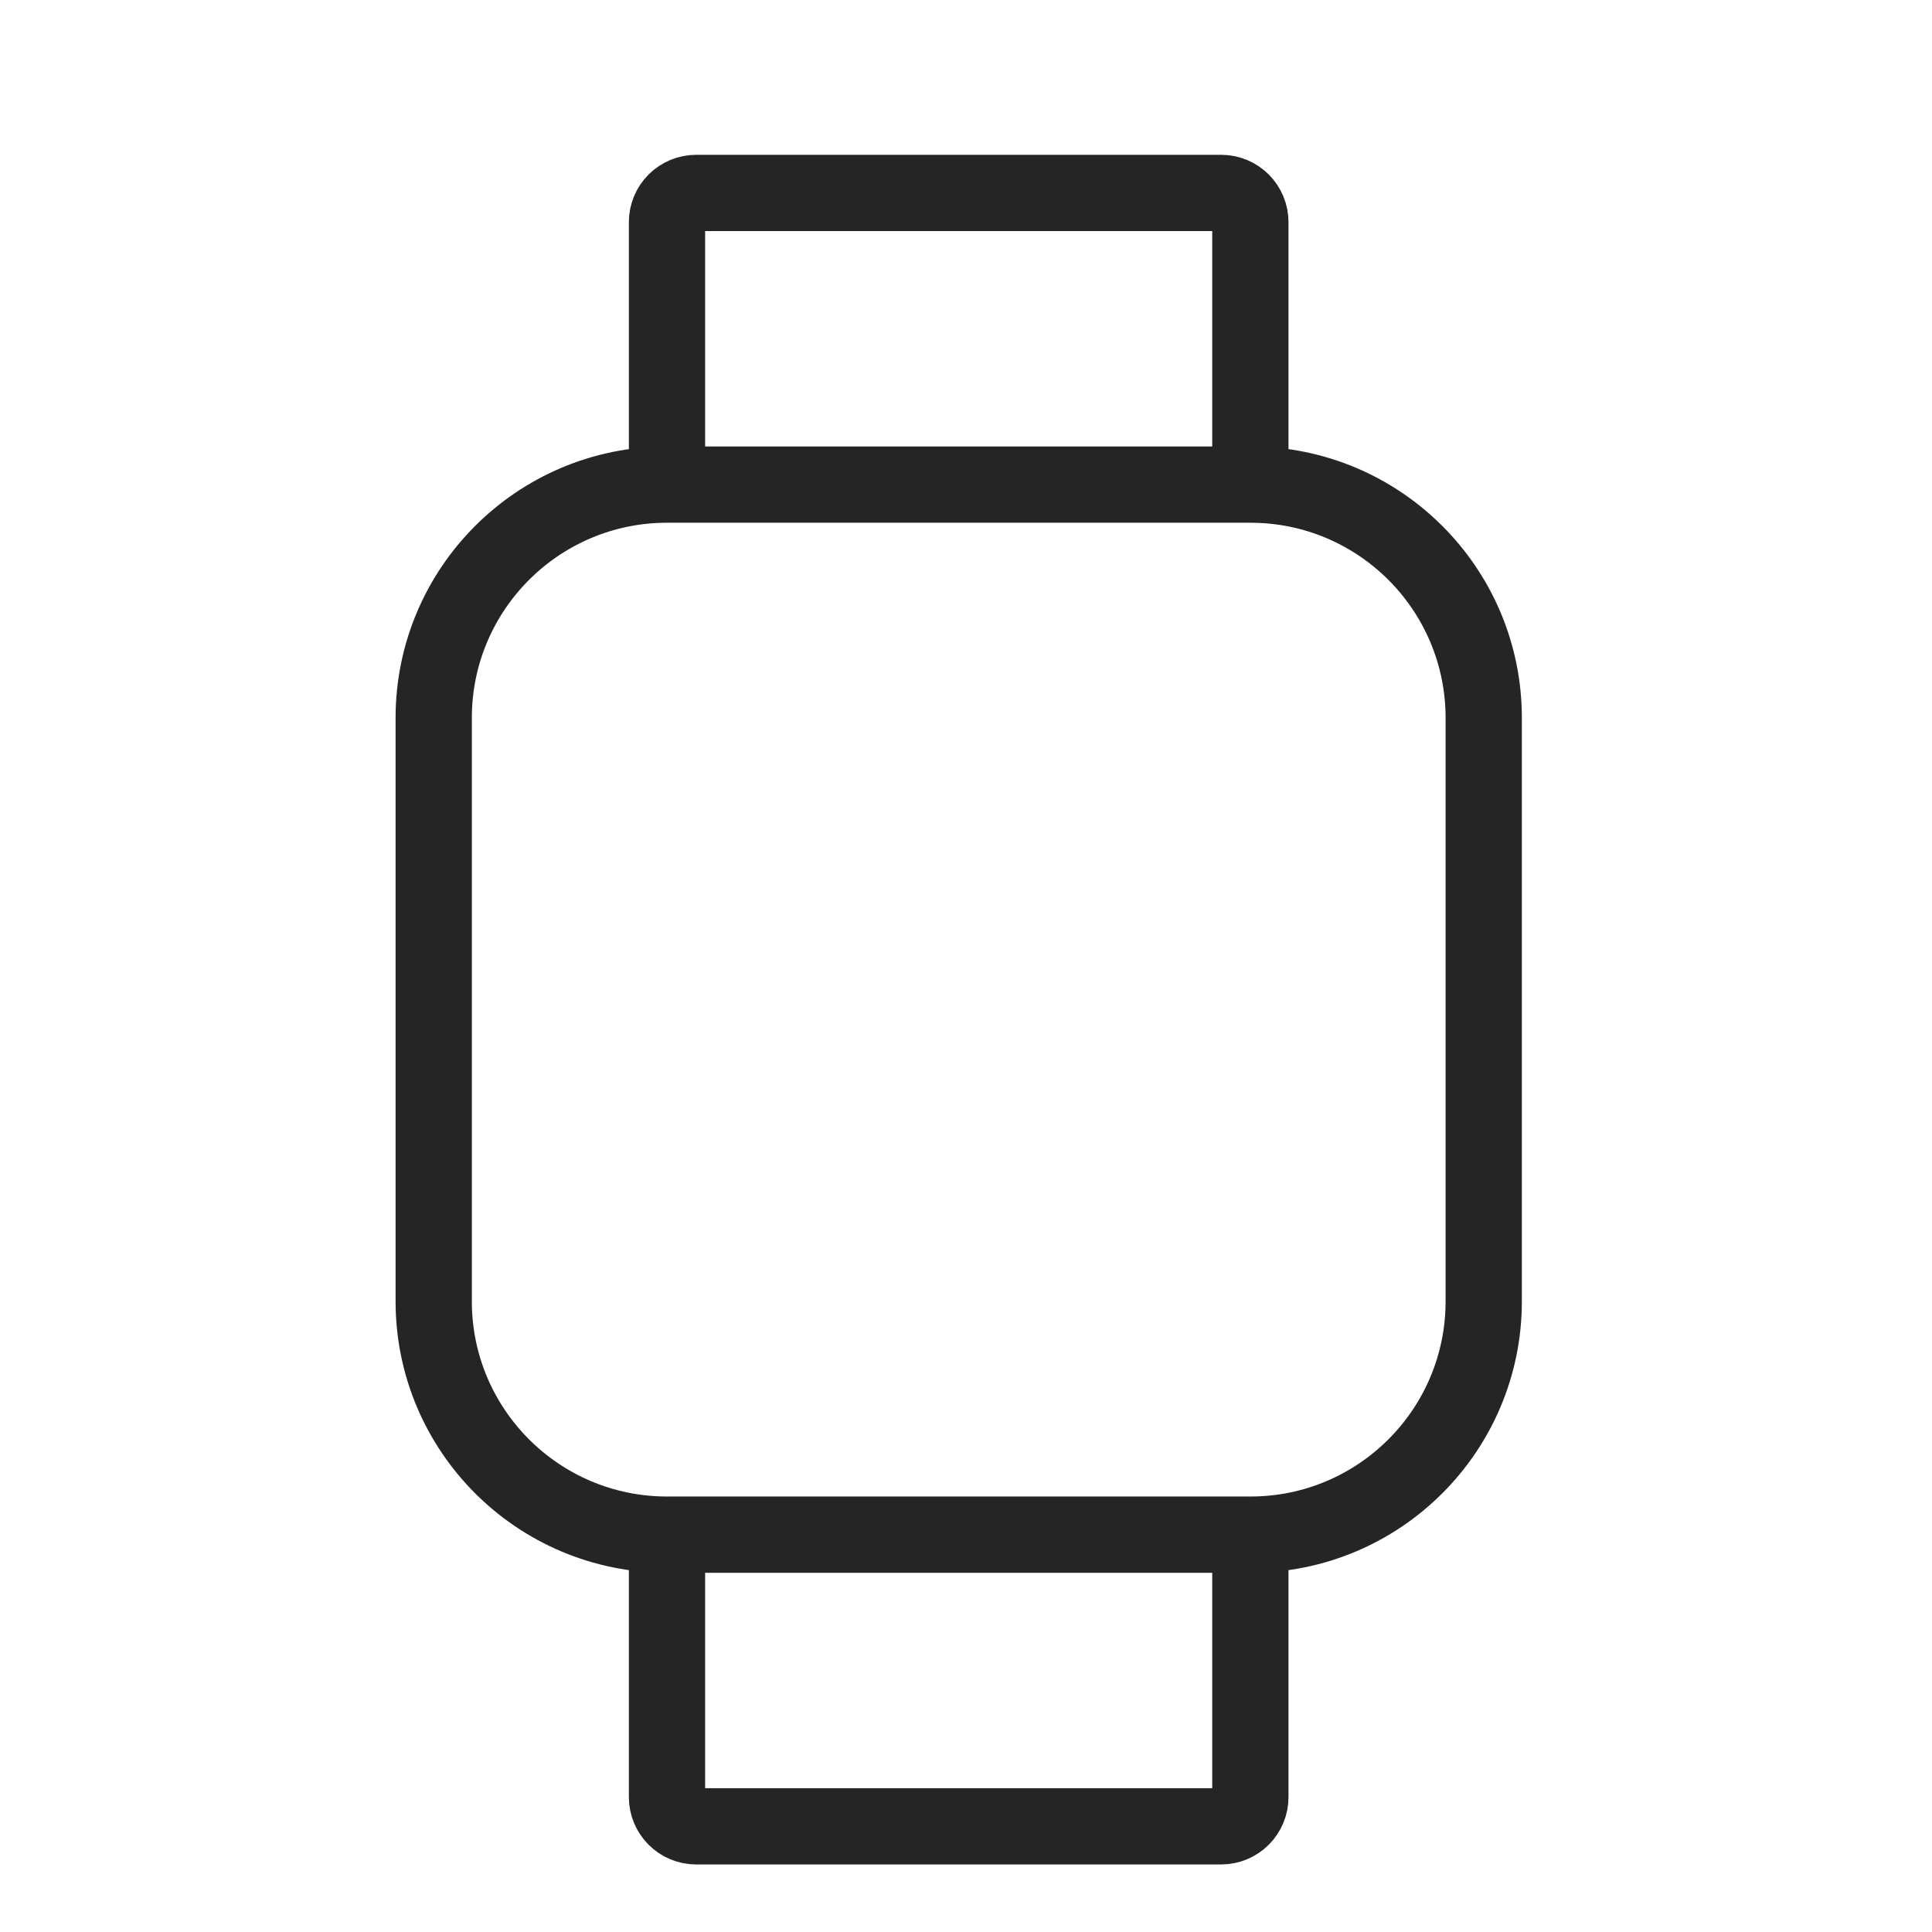
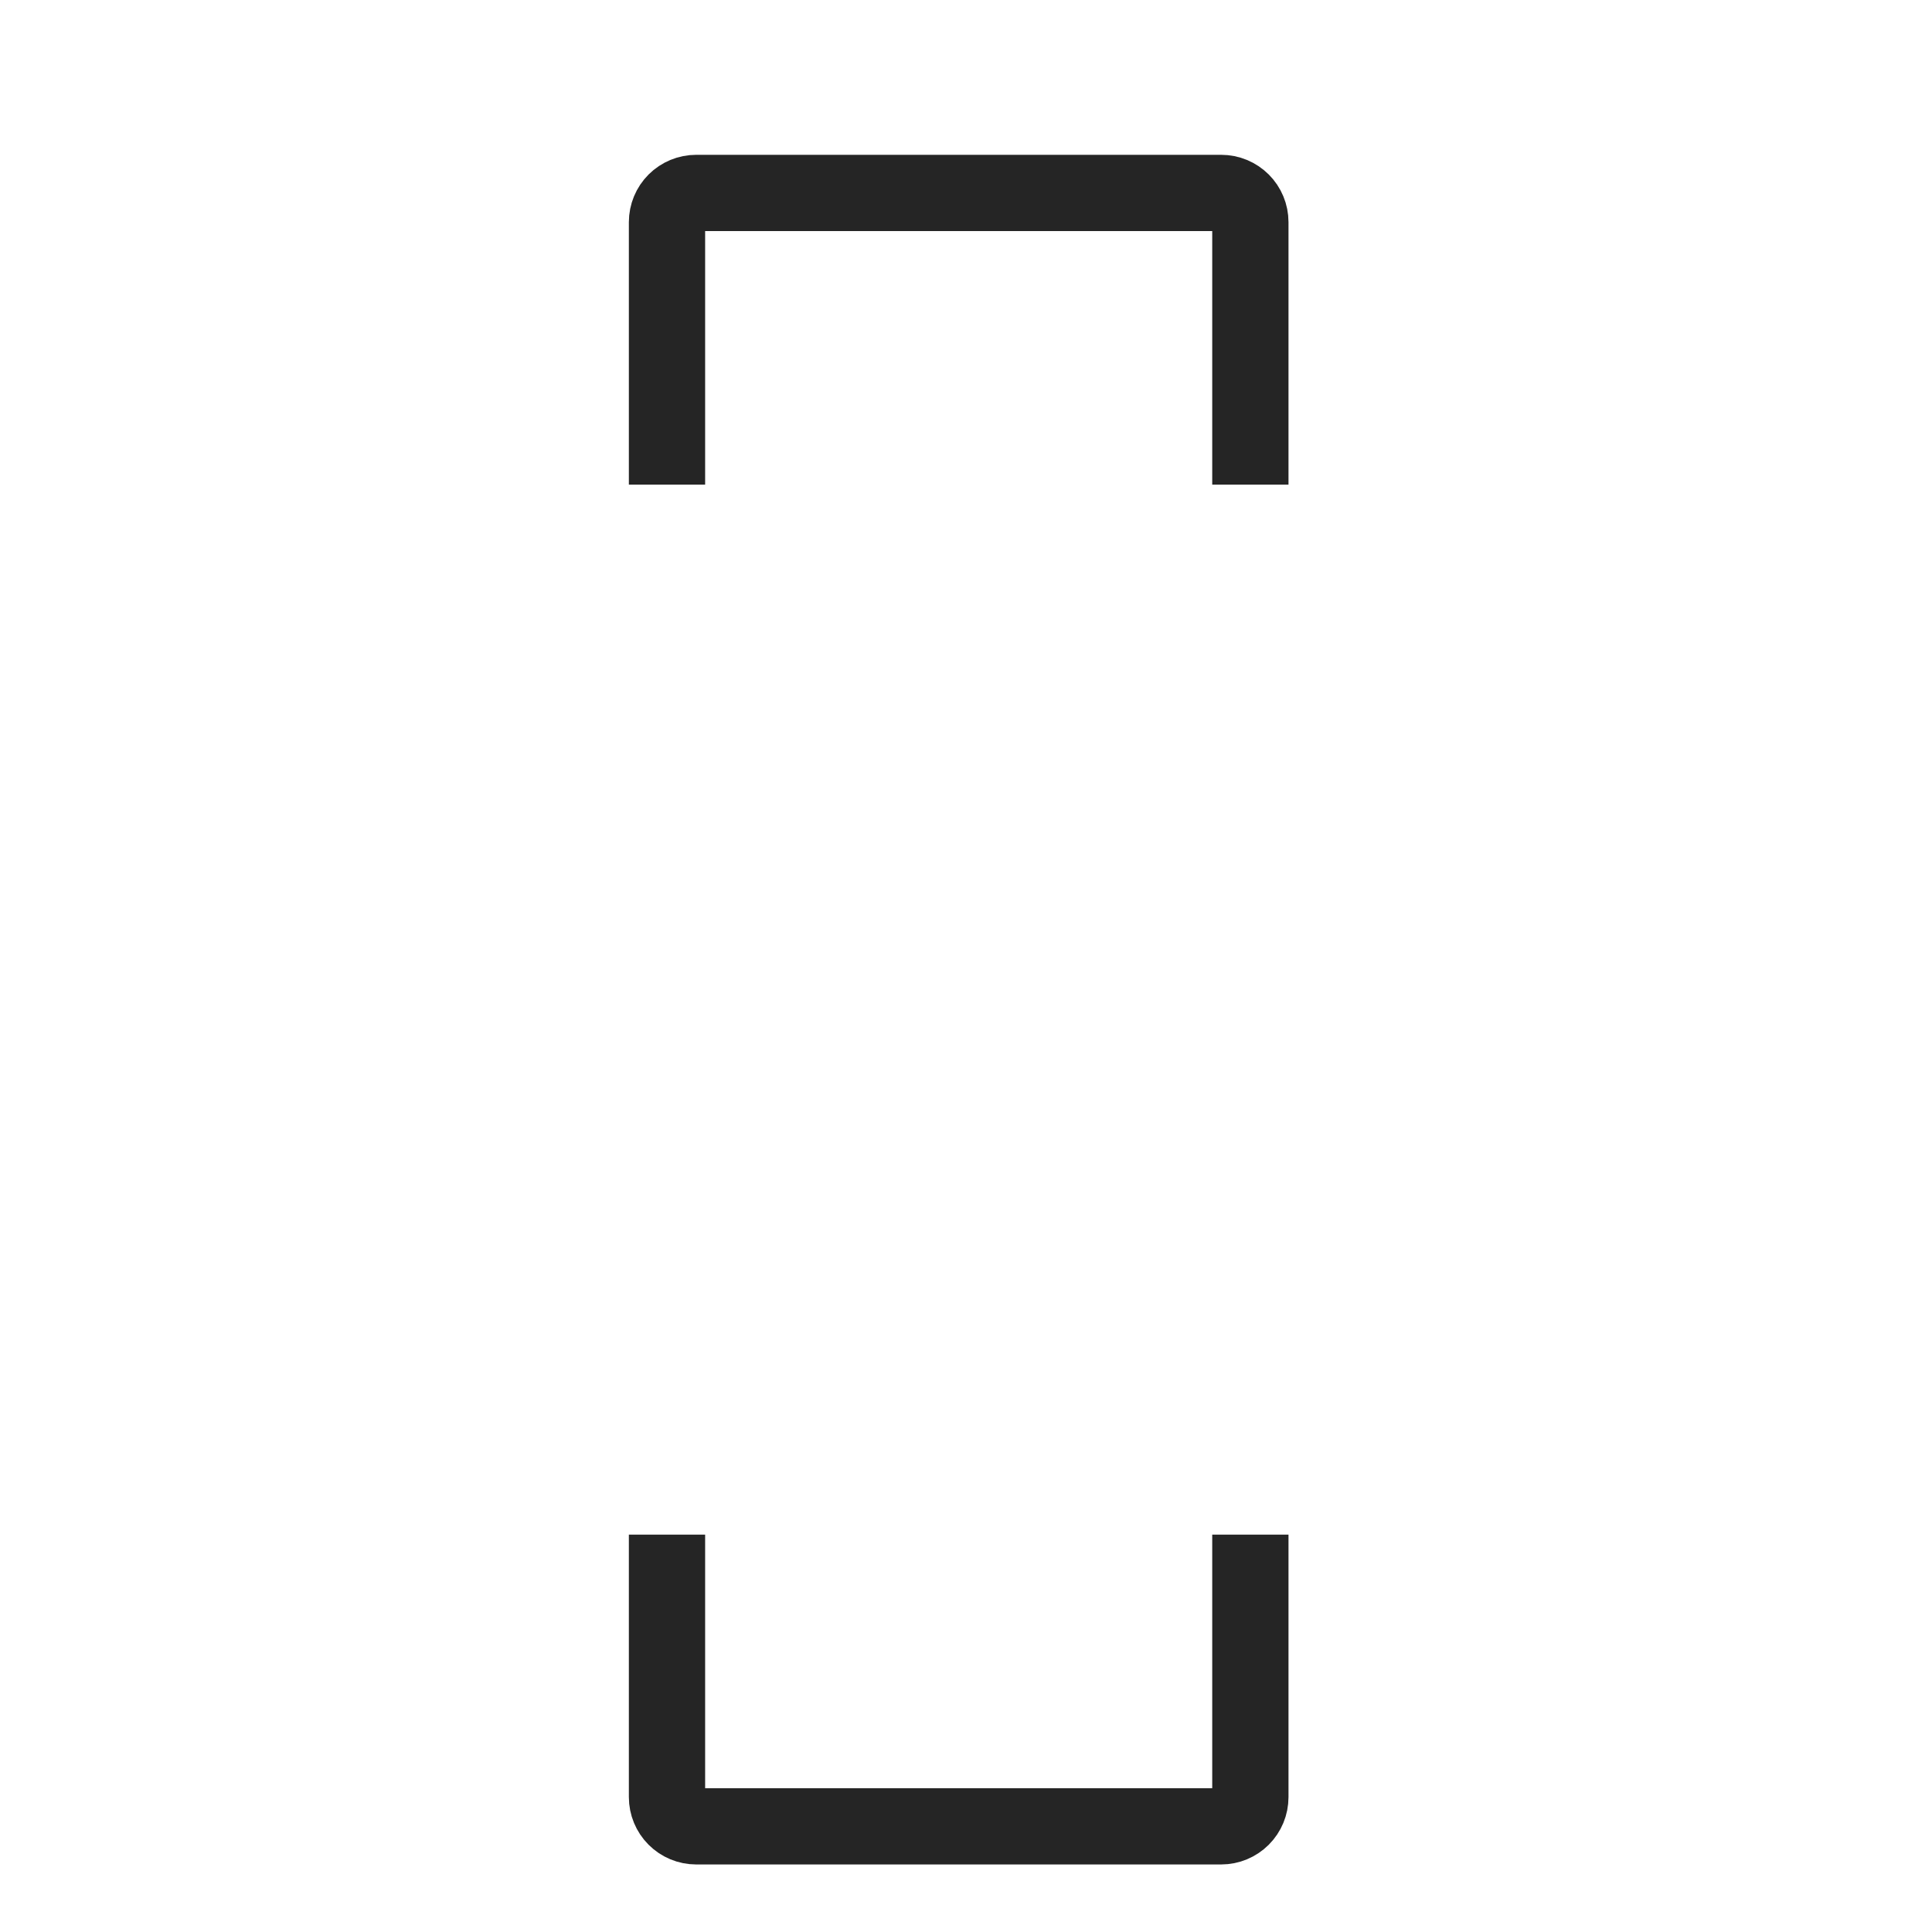
<svg xmlns="http://www.w3.org/2000/svg" width="76" height="76" viewBox="0 0 76 76" fill="none">
-   <path d="M49.187 19.063H26.24C21.17 19.063 17.061 23.173 17.061 28.242V51.19C17.061 56.259 21.17 60.369 26.24 60.369H49.187C54.257 60.369 58.366 56.259 58.366 51.19V28.242C58.366 23.173 54.257 19.063 49.187 19.063Z" stroke="#252525" stroke-width="3" stroke-linejoin="round" />
  <path d="M26.238 19.064V8.737C26.238 8.433 26.359 8.141 26.574 7.926C26.79 7.711 27.081 7.59 27.386 7.59H48.038C48.343 7.59 48.634 7.711 48.85 7.926C49.065 8.141 49.186 8.433 49.186 8.737V19.064M49.186 60.369V70.695C49.186 70.999 49.065 71.291 48.85 71.506C48.634 71.722 48.343 71.843 48.038 71.843H27.386C27.081 71.843 26.79 71.722 26.574 71.506C26.359 71.291 26.238 70.999 26.238 70.695V60.369" stroke="#252525" stroke-width="3" stroke-linejoin="round" />
</svg>